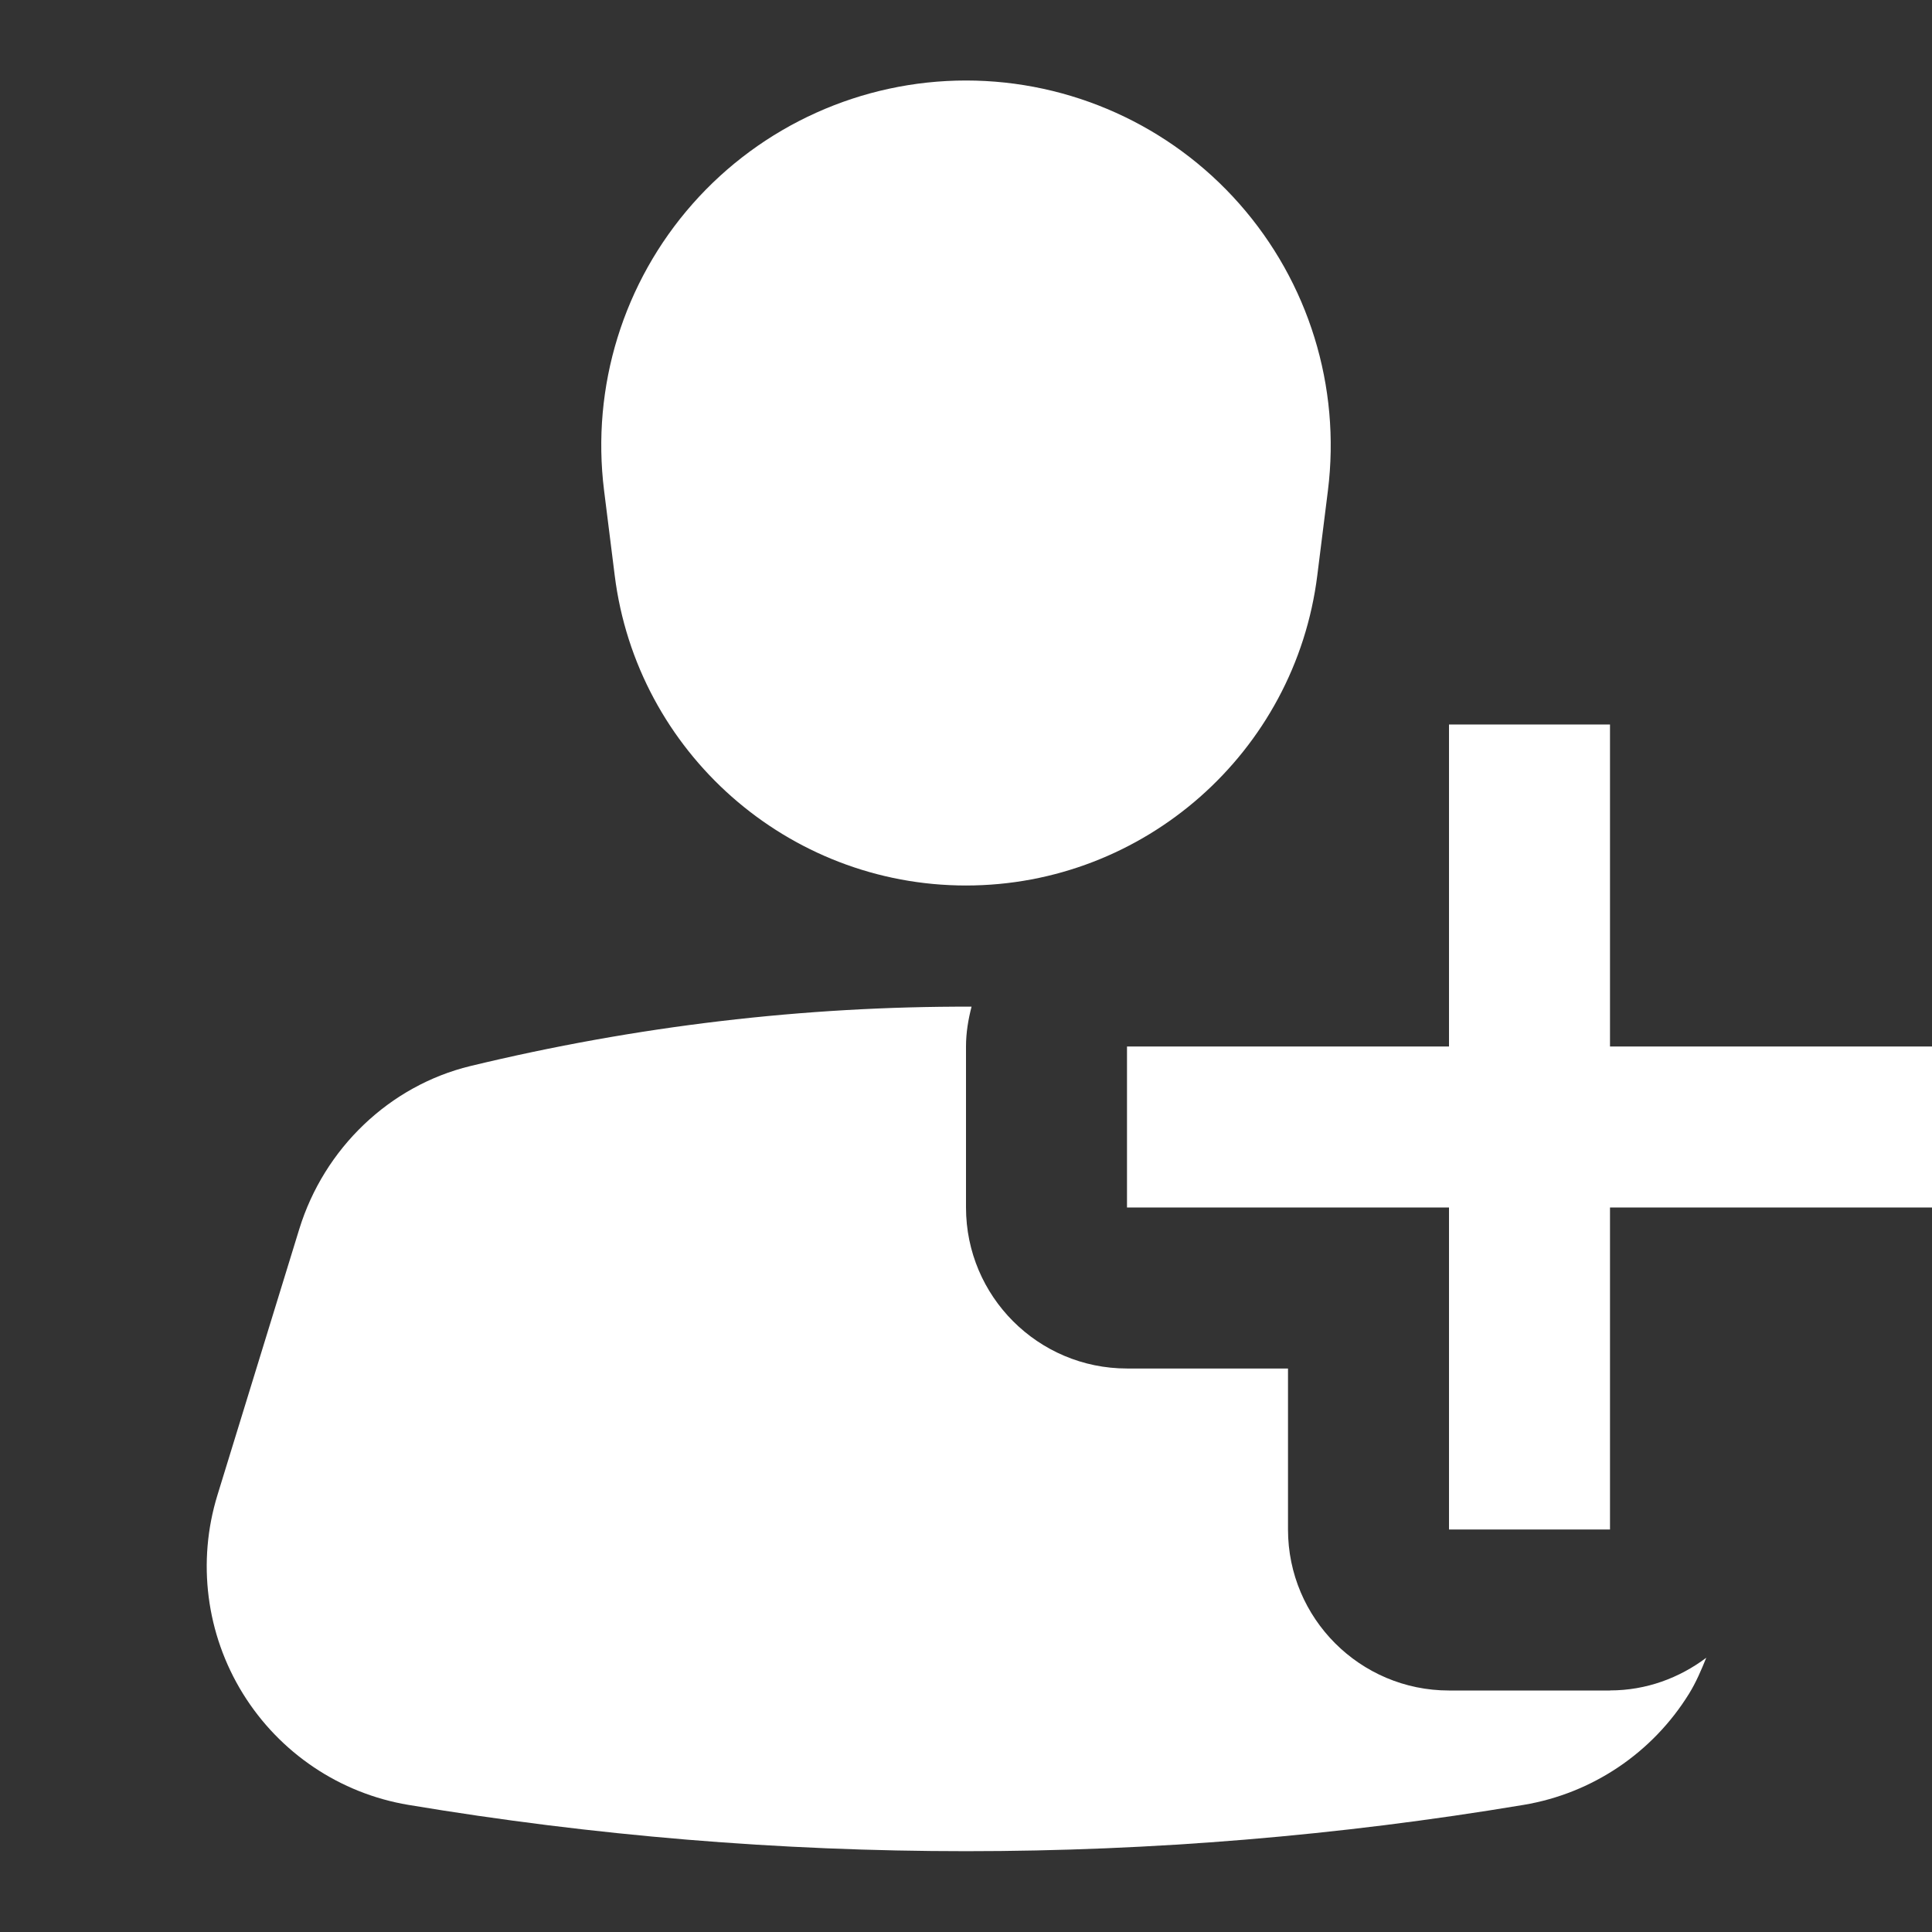
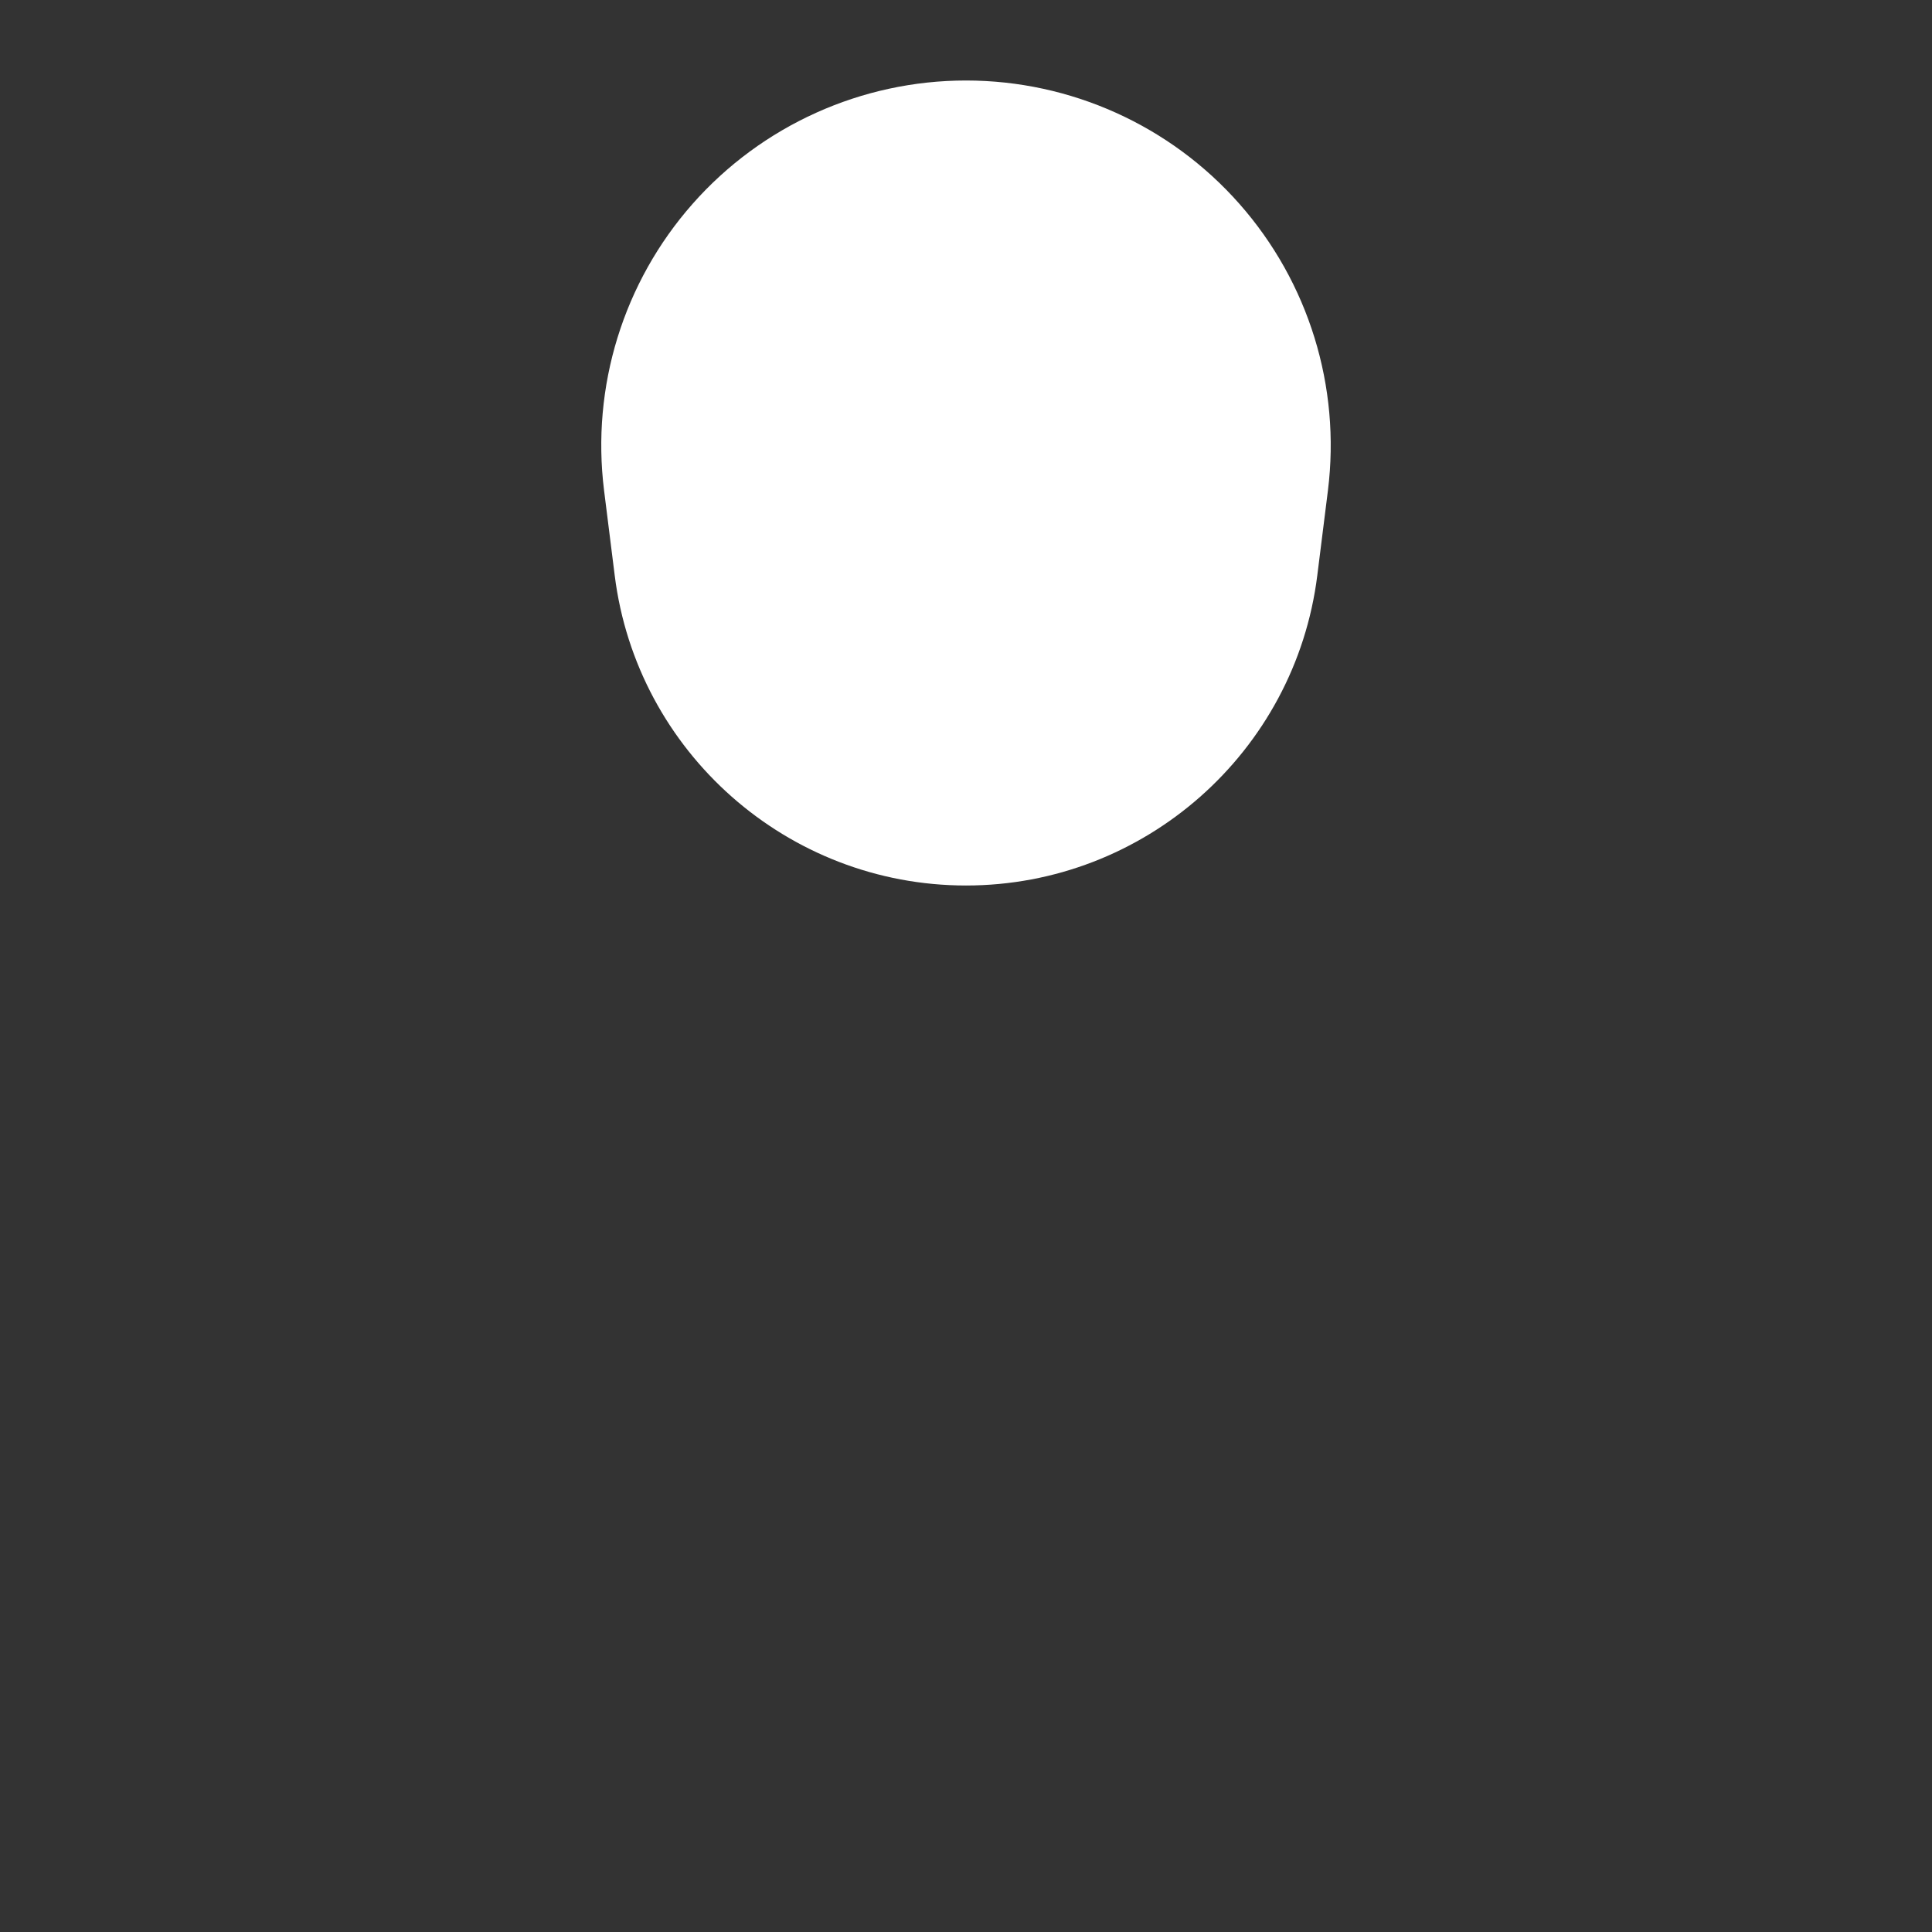
<svg xmlns="http://www.w3.org/2000/svg" width="24" height="24" viewBox="0 0 24 24">
  <rect x="0" y="0" width="24" height="24" fill="#333333" stroke="none" />
  <title>user-add</title>
  <g fill="#fff">
    <path d="m7.636,7.147c.274,2.197,2.15,3.853,4.364,3.853s4.09-1.656,4.364-3.853l.132-1.054c.161-1.29-.24-2.587-1.1-3.561-.859-.974-2.098-1.532-3.396-1.532s-2.537.559-3.396,1.532c-.86.974-1.261,2.271-1.1,3.561l.132,1.054Z" stroke-width="0" fill="#fff" />
-     <path d="m20,21h-2c-1.104,0-2-.896-2-2v-2h-2c-1.104,0-2-.896-2-2v-2c0-.172.028-.336.069-.495-2.08-.006-4.161.239-6.227.738h0c-1.001.243-1.815,1.02-2.125,2.027l-1.016,3.303c-.255.828-.14,1.727.316,2.465.456.737,1.205,1.241,2.057,1.383,2.298.384,4.611.575,6.926.575s4.628-.191,6.926-.575c.852-.142,1.602-.646,2.057-1.383.087-.141.151-.293.213-.445-.334.251-.745.406-1.196.406Z" stroke-width="0" fill="#fff" />
-     <polygon points="24 13 20 13 20 9 18 9 18 13 14 13 14 15 18 15 18 19 20 19 20 15 24 15 24 13" fill="#fff" stroke-width="0" />
  </g>
</svg>